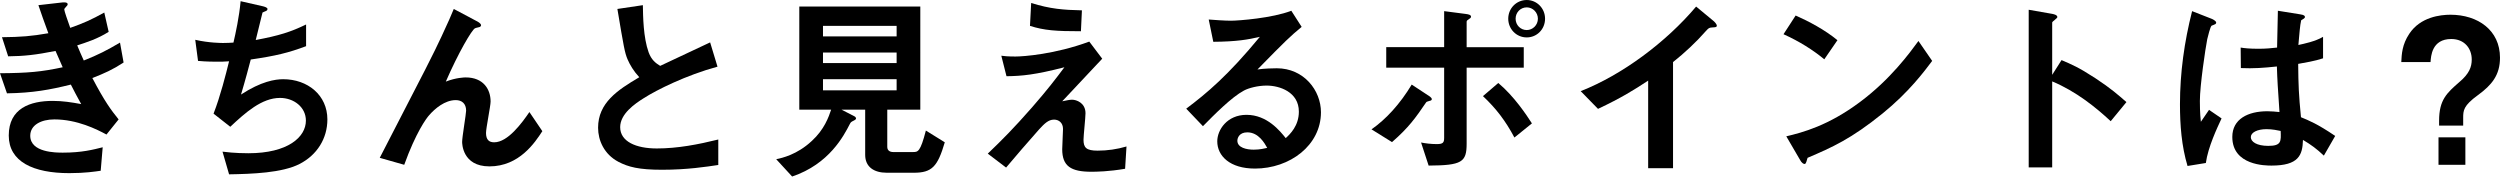
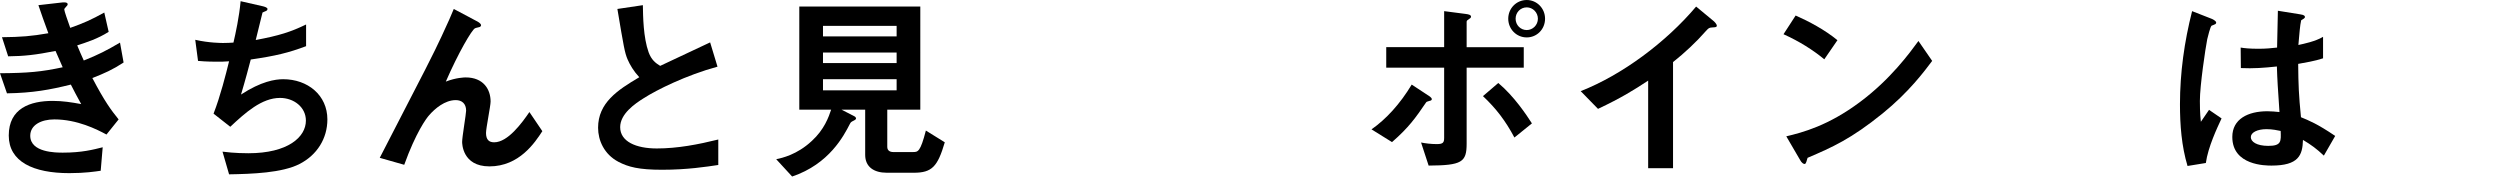
<svg xmlns="http://www.w3.org/2000/svg" id="_イヤー_2" viewBox="0 0 973.72 68.755">
  <g id="_ザイン">
    <g>
      <path d="M35.967,30.385c4.806,9.147,7.286,12.48,10.232,16.123l-4.729,5.892c-3.721-2.016-11.395-5.892-20.31-5.892-5.115,0-9.379,2.171-9.379,6.356,0,6.589,10.077,6.589,12.713,6.589,7.363,0,11.782-1.162,15.503-2.093l-.775,9.146c-2.171,.311-6.124,.931-12.247,.931-13.953,0-23.564-4.419-23.564-14.65,0-10.619,8.371-13.487,17.131-13.487,3.875,0,7.286,.542,11.084,1.24-1.86-3.333-2.558-4.729-4.03-7.597-8.14,2.016-14.806,3.256-24.883,3.41L0,28.525c11.007-.078,16.046-.543,24.417-2.326-1.162-2.635-2.016-4.573-2.79-6.355-7.829,1.55-12.17,2.015-18.448,2.093L.775,14.495c7.441-.078,11.395-.388,18.061-1.551-1.782-4.806-2.636-7.286-3.876-10.93l8.837-1.008c.62-.077,2.559-.31,2.559,.62,0,.388-.233,.62-.62,1.008-.62,.62-.698,.853-.698,1.086,0,.542,1.318,4.34,2.325,7.131,5.271-1.86,8.217-3.178,13.256-5.969l1.705,7.52c-4.418,2.79-8.682,4.107-12.247,5.271,1.007,2.403,1.317,3.178,2.558,5.892,5.658-2.248,8.837-3.876,14.107-6.977l1.396,7.751c-4.264,2.791-7.364,4.187-12.17,6.046Z" />
      <path d="M116.665,63.871c-6.822,3.488-18.526,3.876-27.44,4.031l-2.559-8.837c4.729,.62,9.147,.62,10.077,.62,15.348,0,22.402-6.278,22.402-12.712,0-5.271-4.729-8.837-10.077-8.837-7.132,0-13.487,5.736-19.379,11.239l-6.511-5.115c2.635-6.744,4.806-15.349,6.046-20.387-1.628,.155-3.333,.155-4.806,.155-.698,0-4.187,0-7.287-.311l-1.085-8.217c5.349,1.24,10.387,1.24,10.853,1.24,1.473,0,2.79-.077,4.03-.154,.853-3.644,2.248-10.077,2.79-16.123l8.837,2.016c.543,.154,1.628,.465,1.628,1.007,0,.853-1.008,.853-1.938,1.396-.388,1.473-2.248,9.069-2.636,10.697,9.146-1.705,13.72-3.178,19.611-6.046v8.448c-6.821,2.559-11.86,3.799-21.549,5.194-.62,2.402-2.248,8.526-3.799,13.643,7.829-5.116,13.255-5.969,16.434-5.969,9.534,0,17.208,6.201,17.208,15.657,0,7.441-4.031,13.876-10.852,17.363Z" />
      <path d="M190.618,64.802c-10.619,0-10.619-9.069-10.619-9.534,0-1.938,1.55-10.93,1.55-12.17,0-2.791-1.705-4.108-4.03-4.108-4.264,0-8.139,3.333-10.31,5.813-1.163,1.24-5.271,6.899-9.767,19.379l-9.534-2.713c18.681-36.122,20.618-39.92,24.106-47.361,2.636-5.659,3.721-8.14,4.729-10.62l8.76,4.651c.465,.232,1.859,.93,1.859,1.705,0,.311-.31,.62-.619,.697-.233,.078-1.474,.311-1.706,.466-1.162,.388-6.589,9.689-11.395,20.773,3.953-1.55,7.209-1.628,7.752-1.628,6.821,0,9.688,4.574,9.688,9.38,0,1.782-1.782,10.31-1.782,12.247,0,2.713,1.24,3.644,3.178,3.644,5.349,0,10.853-7.597,13.721-11.782l5.038,7.441c-2.868,4.418-8.992,13.72-20.619,13.72Z" />
      <path d="M257.906,66.119c-9.147,0-13.178-1.085-17.054-3.101-5.581-2.945-7.906-8.371-7.906-13.255,0-9.689,7.519-14.65,16.046-19.688-2.171-2.325-3.644-4.806-4.573-6.977-1.086-2.558-1.474-4.806-3.954-19.611l9.922-1.473c.078,4.341,.155,12.558,2.248,18.371,1.085,2.945,2.713,4.186,4.496,5.271,8.914-4.187,9.922-4.651,19.456-9.147l2.868,9.457c-12.247,3.333-23.72,9.069-28.681,12.247-3.488,2.171-9.224,6.124-9.224,11.317,0,5.581,6.123,8.294,14.263,8.294,8.062,0,16.123-1.55,23.951-3.488v9.922c-4.65,.698-12.169,1.86-21.858,1.86Z" />
      <path d="M355.89,67.282h-10.465c-5.116,0-8.449-2.325-8.449-6.977v-17.596h-9.224l5.115,2.636c.311,.155,.543,.543,.543,.775,0,.31-.31,.542-.465,.62-1.473,.774-1.551,.774-1.938,1.55-2.325,4.496-7.983,15.58-22.479,20.464l-6.201-6.743c2.248-.466,8.139-1.783,13.797-7.055,4.961-4.495,6.667-9.456,7.597-12.247h-12.402V2.558h47.129V42.71h-12.867v14.495c0,1.473,1.085,2.016,2.325,2.016h7.674c1.938,0,2.868,0,5.039-8.371l7.363,4.573c-2.79,9.456-4.961,11.859-12.092,11.859Zm-6.666-57.206h-28.681v4.108h28.681v-4.108Zm0,10.387h-28.681v4.108h28.681v-4.108Zm0,10.388h-28.681v4.341h28.681v-4.341Z" />
-       <path d="M438.215,65.732c-6.278,1.085-11.162,1.162-13.178,1.162-7.906,0-11.317-2.17-11.317-8.759,0-1.24,.311-6.744,.311-7.907,0-2.402-1.628-3.643-3.488-3.643-2.248,0-3.798,1.628-5.813,3.798-4.108,4.573-9.457,10.853-12.867,14.883l-7.132-5.426c5.736-5.504,9.922-9.689,17.209-17.983,6.278-7.209,9.146-11.007,12.635-15.658-11.473,2.945-16.511,3.411-22.557,3.488l-2.016-7.984c.93,.155,2.713,.311,5.503,.311,3.023,0,15.349-.853,28.759-5.813l5.038,6.666c-6.899,7.364-7.752,8.294-15.581,16.588,1.861-.388,2.946-.62,3.876-.62,1.551,0,5.193,1.163,5.193,5.271,0,1.628-.774,8.837-.774,10.31,0,3.101,1.085,4.263,5.503,4.263,3.799,0,7.597-.542,11.24-1.627l-.543,8.682Zm-17.208-53.563c-9.689,0-14.263-.31-19.844-2.093l.465-8.914c7.441,2.325,12.558,2.713,19.767,2.868l-.388,8.139Z" />
-       <path d="M488.759,65.654c-9.688,0-14.649-4.883-14.649-10.619,0-4.419,3.798-10.31,11.395-10.31,8.062,0,13.1,6.356,15.271,9.069,1.705-1.551,5.115-4.807,5.115-10.31,0-7.674-7.519-10.154-12.557-10.154-3.334,0-6.977,.93-8.837,1.938-4.806,2.558-11.627,9.457-15.968,13.875l-6.512-6.821c8.062-6.046,16.278-12.944,28.681-27.982-4.651,1.085-8.914,1.86-18.139,1.938l-1.782-8.682c1.859,.155,6.278,.465,8.682,.465,2.945,0,16.123-1.007,23.486-3.875l4.031,6.278c-4.651,3.876-5.969,5.116-17.209,16.588,2.559-.388,6.356-.465,7.52-.465,10.542,0,17.208,8.604,17.208,17.131,0,12.867-12.093,21.937-25.735,21.937Zm-2.945-14.107c-3.178,0-3.875,2.248-3.875,3.256,0,2.713,3.565,3.488,6.355,3.488,2.48,0,4.186-.466,5.271-.698-1.008-1.782-3.333-6.046-7.752-6.046Z" />
      <path d="M556.744,39.3c-1.007,.31-1.085,.31-1.317,.62-4.031,5.891-6.666,9.689-13.255,15.425l-7.984-4.961c5.659-3.953,11.085-9.844,15.658-17.44l6.356,4.186c.31,.155,1.473,.931,1.473,1.473,0,.465-.465,.62-.931,.698Zm14.495-12.945v29.61c0,7.209-1.859,8.449-14.805,8.527l-2.945-8.992c1.55,.311,3.798,.62,6.123,.62,2.48,0,2.868-.62,2.868-2.48V26.354h-22.557v-7.984h22.557V4.34l8.372,1.086c1.24,.154,2.093,.388,2.093,1.085,0,.388-.311,.62-1.008,1.085-.311,.155-.698,.465-.698,.853v9.922h22.247v7.984h-22.247Zm18.604,27.208c-3.41-6.434-7.131-11.317-12.247-16.123l5.969-5.116c6.201,5.193,11.007,12.479,13.101,15.735l-6.822,5.504Zm4.807-38.99c-4.108,0-7.209-3.333-7.209-7.286,0-4.031,3.178-7.286,7.209-7.286,3.875,0,7.131,3.178,7.131,7.286s-3.178,7.286-7.131,7.286Zm0-11.705c-2.48,0-4.341,2.016-4.341,4.419,0,2.48,1.938,4.418,4.341,4.418,2.325,0,4.341-1.938,4.341-4.418,0-2.403-1.938-4.419-4.341-4.419Z" />
      <path d="M666.82,10.696c-1.163,.078-1.317,.232-2.403,1.396-3.875,4.418-8.217,8.449-12.79,12.092v41.315h-9.688V31.393c-5.271,3.488-10.465,6.744-19.534,11.008l-6.744-6.899c16.201-6.356,33.254-19.068,44.959-32.943l6.743,5.581c.311,.232,1.318,1.24,1.318,1.86,0,.542-.311,.62-1.86,.697Z" />
      <path d="M710.543,23.099c-4.418-3.643-9.688-6.976-15.89-9.767l4.728-7.286c5.116,2.248,11.396,5.581,16.278,9.611l-5.116,7.441Zm22.712,21.084c-12.247,9.922-19.611,13.178-29.223,17.286-.388,1.085-.543,2.402-1.163,2.402-.465,0-1.162-.465-1.705-1.473l-5.426-9.302c6.201-1.473,16.355-4.108,28.758-13.409,11.859-8.837,19.301-19.069,22.712-23.72l5.349,7.751c-3.023,4.031-9.069,12.17-19.302,20.464Z" />
-       <path d="M822.092,47.206c-5.736-5.349-13.487-11.627-22.789-15.503v33.486h-9.147V3.798l9.303,1.628c.232,.077,1.859,.31,1.859,1.24,0,.465-2.015,1.705-2.015,2.093V29.145l3.643-5.735c3.954,1.705,6.512,2.713,13.178,7.054,6.124,4.03,8.992,6.589,12.093,9.302l-6.124,7.441Z" />
      <path d="M859.148,63.484l-7.131,1.162c-2.325-7.751-2.946-15.891-2.946-24.029,0-12.247,1.706-24.417,4.729-36.277l7.52,2.946c.232,.077,1.86,.774,1.86,1.55,0,.155-.078,.388-.311,.543s-1.24,.543-1.473,.62c-.542,.388-1.473,4.341-1.705,5.271-.698,3.488-2.868,18.062-2.868,24.03,0,.853,0,4.961,.388,8.139l3.178-4.651,4.884,3.334c-1.705,3.643-5.271,11.162-6.124,17.363Zm45.967-2.868c-2.791-2.636-4.884-4.187-8.14-6.124-.154,5.969-1.705,10-12.247,10-2.248,0-15.271,0-15.271-11.162,0-6.977,6.124-10,13.643-10,1.551,0,3.178,.155,4.729,.311-.62-9.225-.853-12.48-1.008-17.751-5.038,.542-9.225,.853-14.03,.62l-.077-7.984c1.396,.232,3.333,.465,6.977,.465,2.945,0,5.038-.232,7.209-.465,.154-5.813,.154-6.666,.31-14.34l8.682,1.395c1.628,.233,1.86,.621,1.86,1.086,0,.388-.697,.775-1.473,1.24-.465,1.938-.697,5.349-1.085,9.611,2.17-.465,6.666-1.395,9.611-3.178v8.371c-3.178,1.086-7.209,1.706-9.689,2.171,.078,8.371,.232,12.092,1.085,20.773,3.023,1.24,6.356,2.559,13.333,7.287l-4.418,7.674Zm-22.324-10.31c-3.644,0-6.124,1.317-6.124,3.101,0,1.782,2.248,3.41,6.821,3.41,5.116,0,4.961-1.782,4.806-5.813-1.162-.232-3.178-.697-5.503-.697Z" />
-       <path d="M950.001,46.974c0-8.062,3.022-10.774,7.829-14.961,3.875-3.255,4.883-5.891,4.883-8.836,0-4.264-2.79-7.984-7.983-7.984-7.597,0-7.907,6.744-8.062,8.991h-11.396c.155-3.1,.311-6.82,3.102-11.007,4.34-6.589,12.169-7.441,16.045-7.441,10.697,0,19.301,6.046,19.301,16.743,0,6.744-3.178,10.62-8.604,14.573-5.658,4.108-5.736,5.969-5.736,8.914v2.945h-9.379v-1.938Zm10.231,6.511v10.697h-10.464v-10.697h10.464Z" />
    </g>
  </g>
</svg>